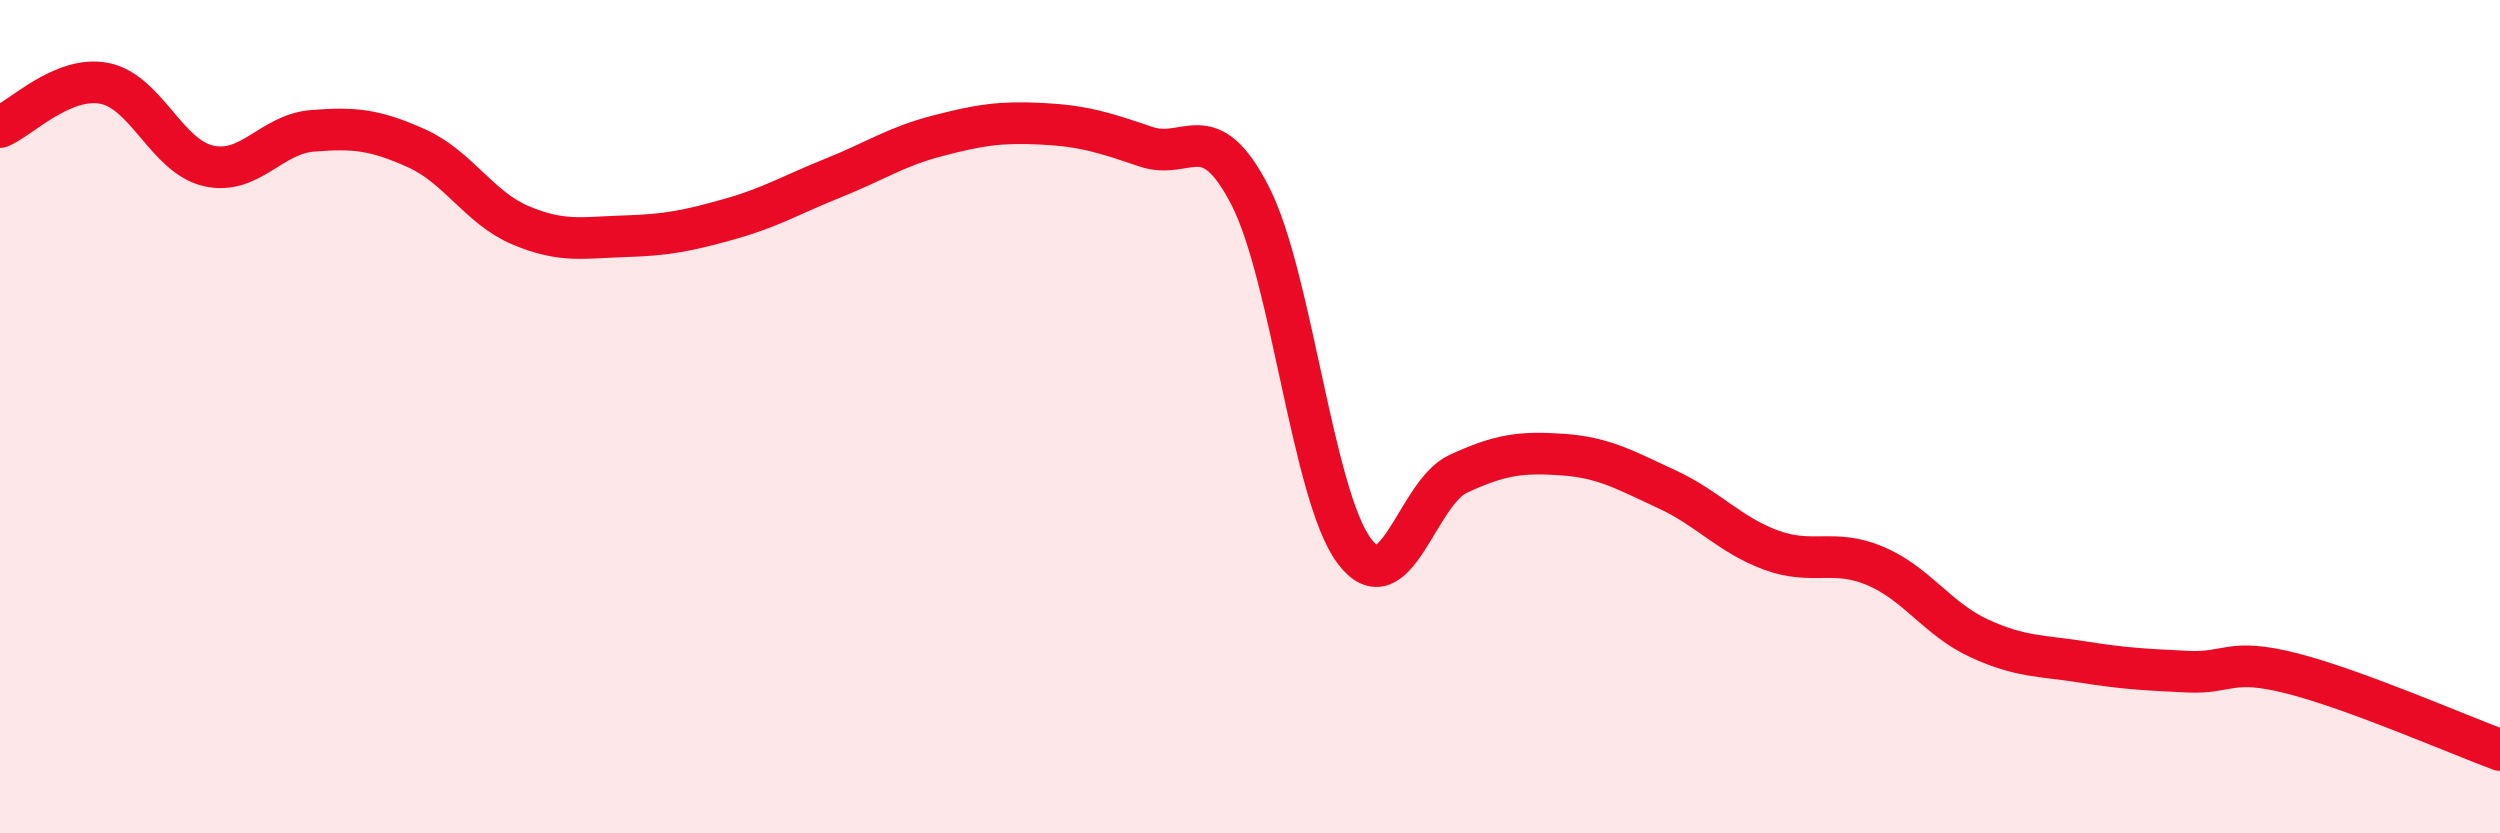
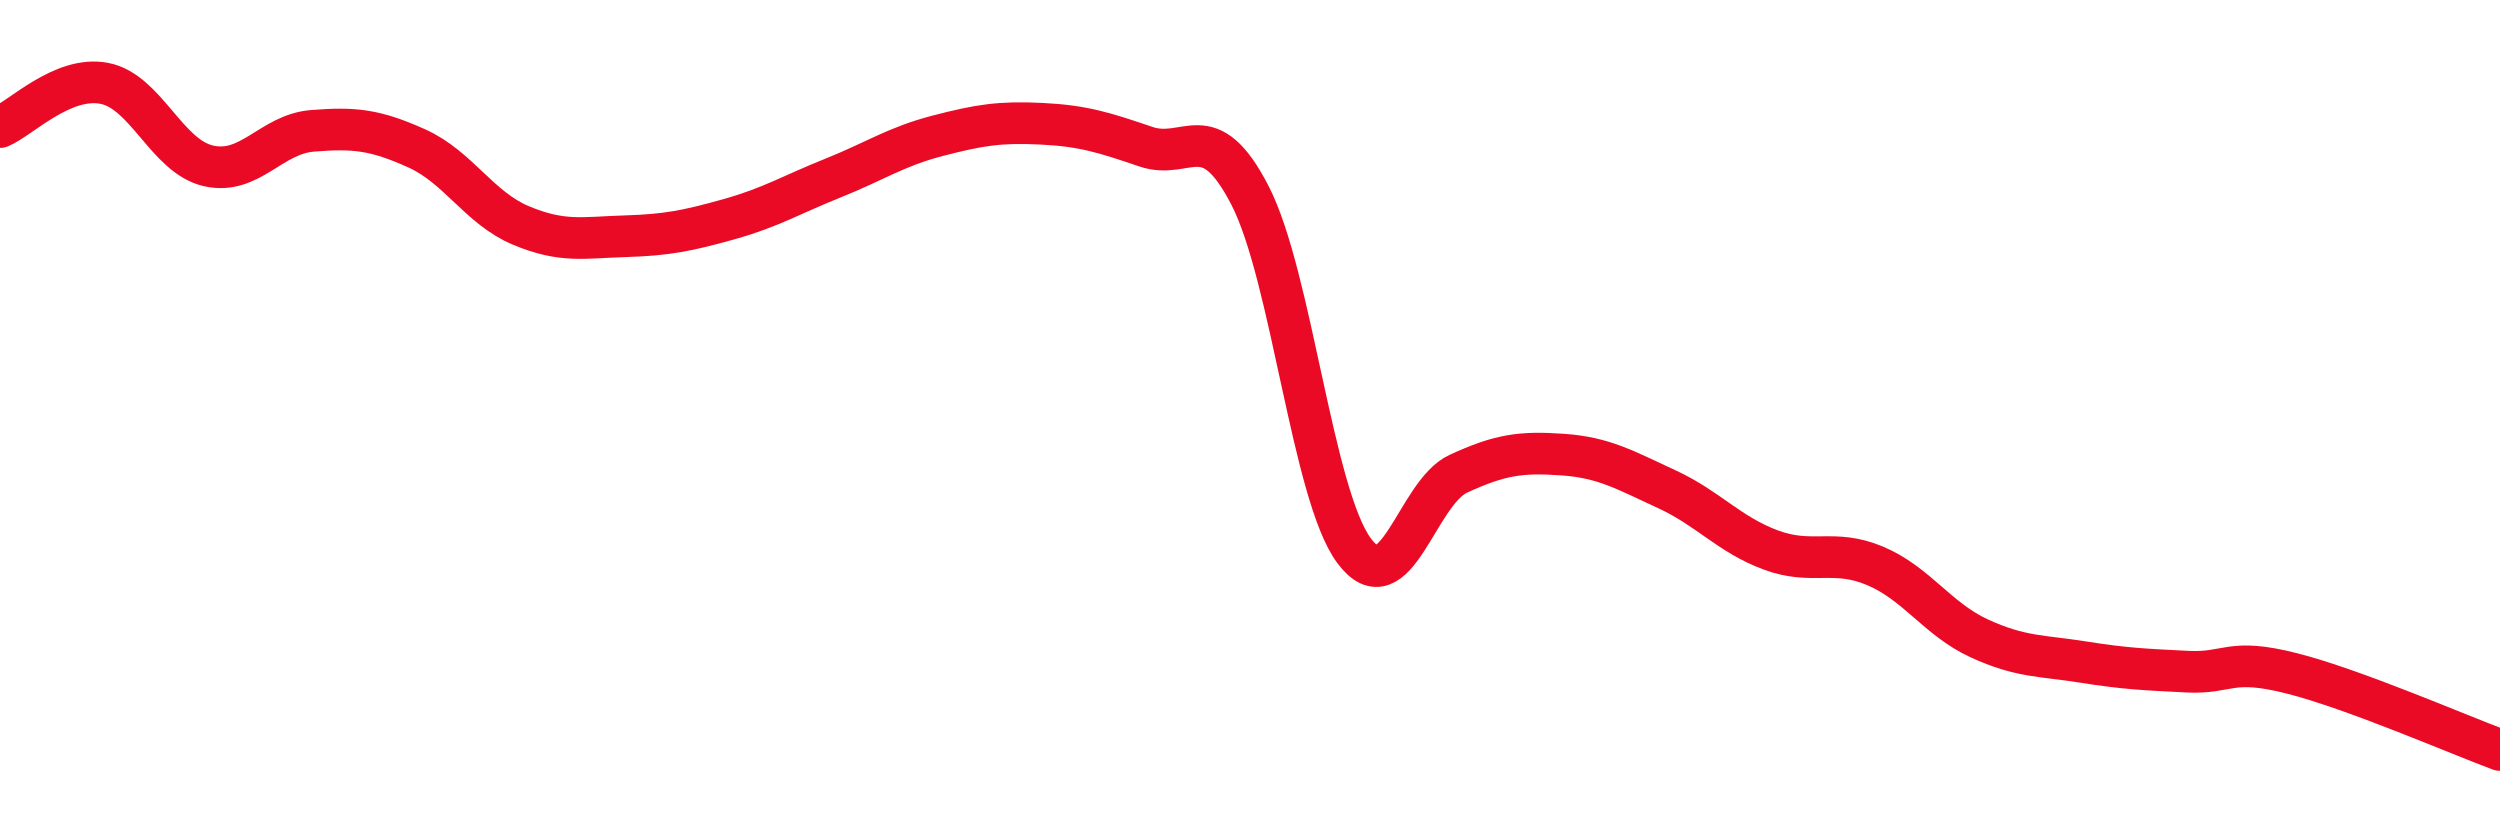
<svg xmlns="http://www.w3.org/2000/svg" width="60" height="20" viewBox="0 0 60 20">
-   <path d="M 0,3.05 C 0.5,2.84 1.5,1.81 2.5,2 C 3.5,2.19 4,3.75 5,3.98 C 6,4.21 6.5,3.22 7.5,3.14 C 8.5,3.06 9,3.11 10,3.56 C 11,4.01 11.5,4.99 12.5,5.41 C 13.5,5.83 14,5.7 15,5.67 C 16,5.64 16.5,5.54 17.5,5.26 C 18.5,4.98 19,4.67 20,4.27 C 21,3.87 21.5,3.52 22.5,3.26 C 23.5,3 24,2.92 25,2.97 C 26,3.02 26.5,3.18 27.5,3.52 C 28.5,3.86 29,2.75 30,4.69 C 31,6.63 31.5,11.88 32.5,13.22 C 33.5,14.56 34,11.83 35,11.37 C 36,10.91 36.5,10.84 37.5,10.91 C 38.5,10.98 39,11.28 40,11.74 C 41,12.2 41.5,12.83 42.5,13.2 C 43.5,13.57 44,13.16 45,13.58 C 46,14 46.5,14.86 47.5,15.32 C 48.5,15.78 49,15.73 50,15.89 C 51,16.05 51.5,16.07 52.5,16.12 C 53.5,16.17 53.5,15.78 55,16.16 C 56.5,16.54 59,17.63 60,18L60 20L0 20Z" fill="#EB0A25" opacity="0.1" stroke-linecap="round" stroke-linejoin="round" />
  <path d="M 0,3.05 C 0.5,2.84 1.5,1.81 2.5,2 C 3.5,2.19 4,3.75 5,3.98 C 6,4.21 6.5,3.22 7.5,3.14 C 8.5,3.06 9,3.11 10,3.56 C 11,4.01 11.5,4.99 12.5,5.41 C 13.5,5.83 14,5.7 15,5.67 C 16,5.64 16.5,5.54 17.5,5.26 C 18.5,4.98 19,4.67 20,4.27 C 21,3.87 21.5,3.52 22.5,3.26 C 23.5,3 24,2.92 25,2.97 C 26,3.02 26.5,3.18 27.5,3.52 C 28.5,3.86 29,2.75 30,4.69 C 31,6.63 31.5,11.88 32.5,13.22 C 33.5,14.56 34,11.83 35,11.37 C 36,10.91 36.5,10.84 37.5,10.91 C 38.5,10.98 39,11.28 40,11.74 C 41,12.2 41.5,12.83 42.5,13.2 C 43.5,13.57 44,13.16 45,13.58 C 46,14 46.5,14.86 47.5,15.32 C 48.5,15.78 49,15.73 50,15.89 C 51,16.05 51.5,16.07 52.5,16.12 C 53.5,16.17 53.5,15.78 55,16.16 C 56.5,16.54 59,17.63 60,18" stroke="#EB0A25" stroke-width="1" fill="none" stroke-linecap="round" stroke-linejoin="round" />
</svg>